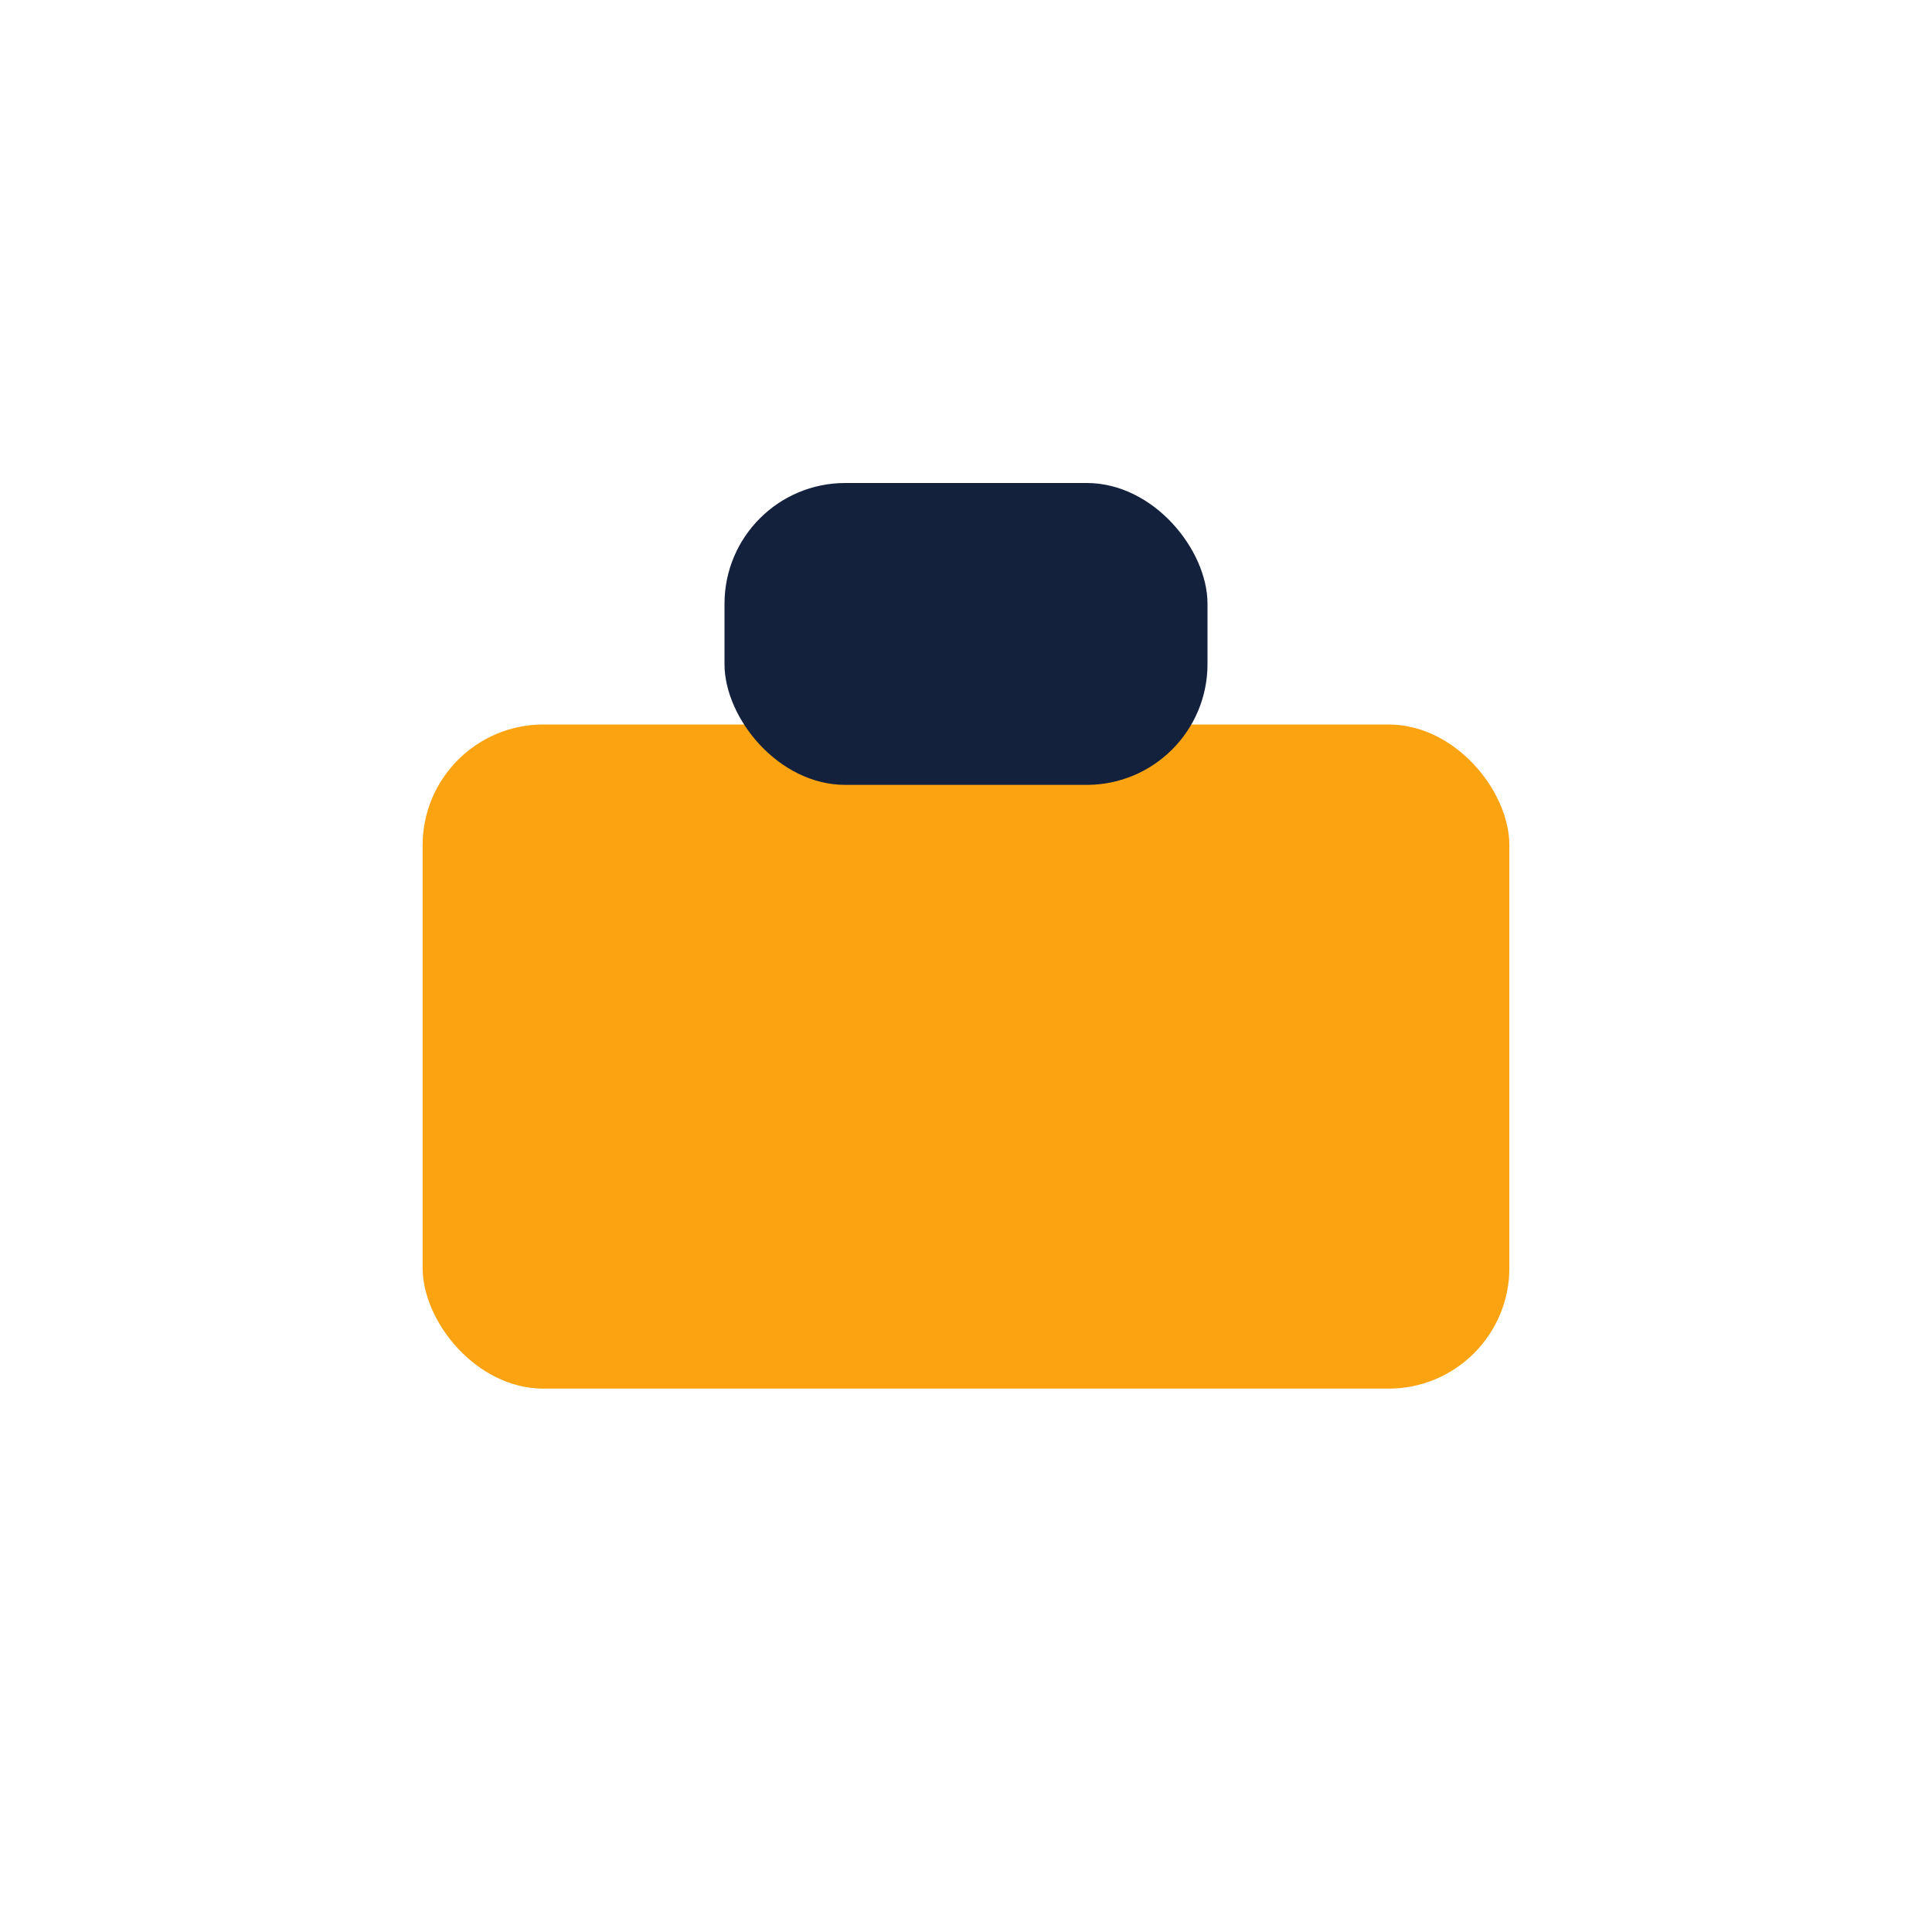
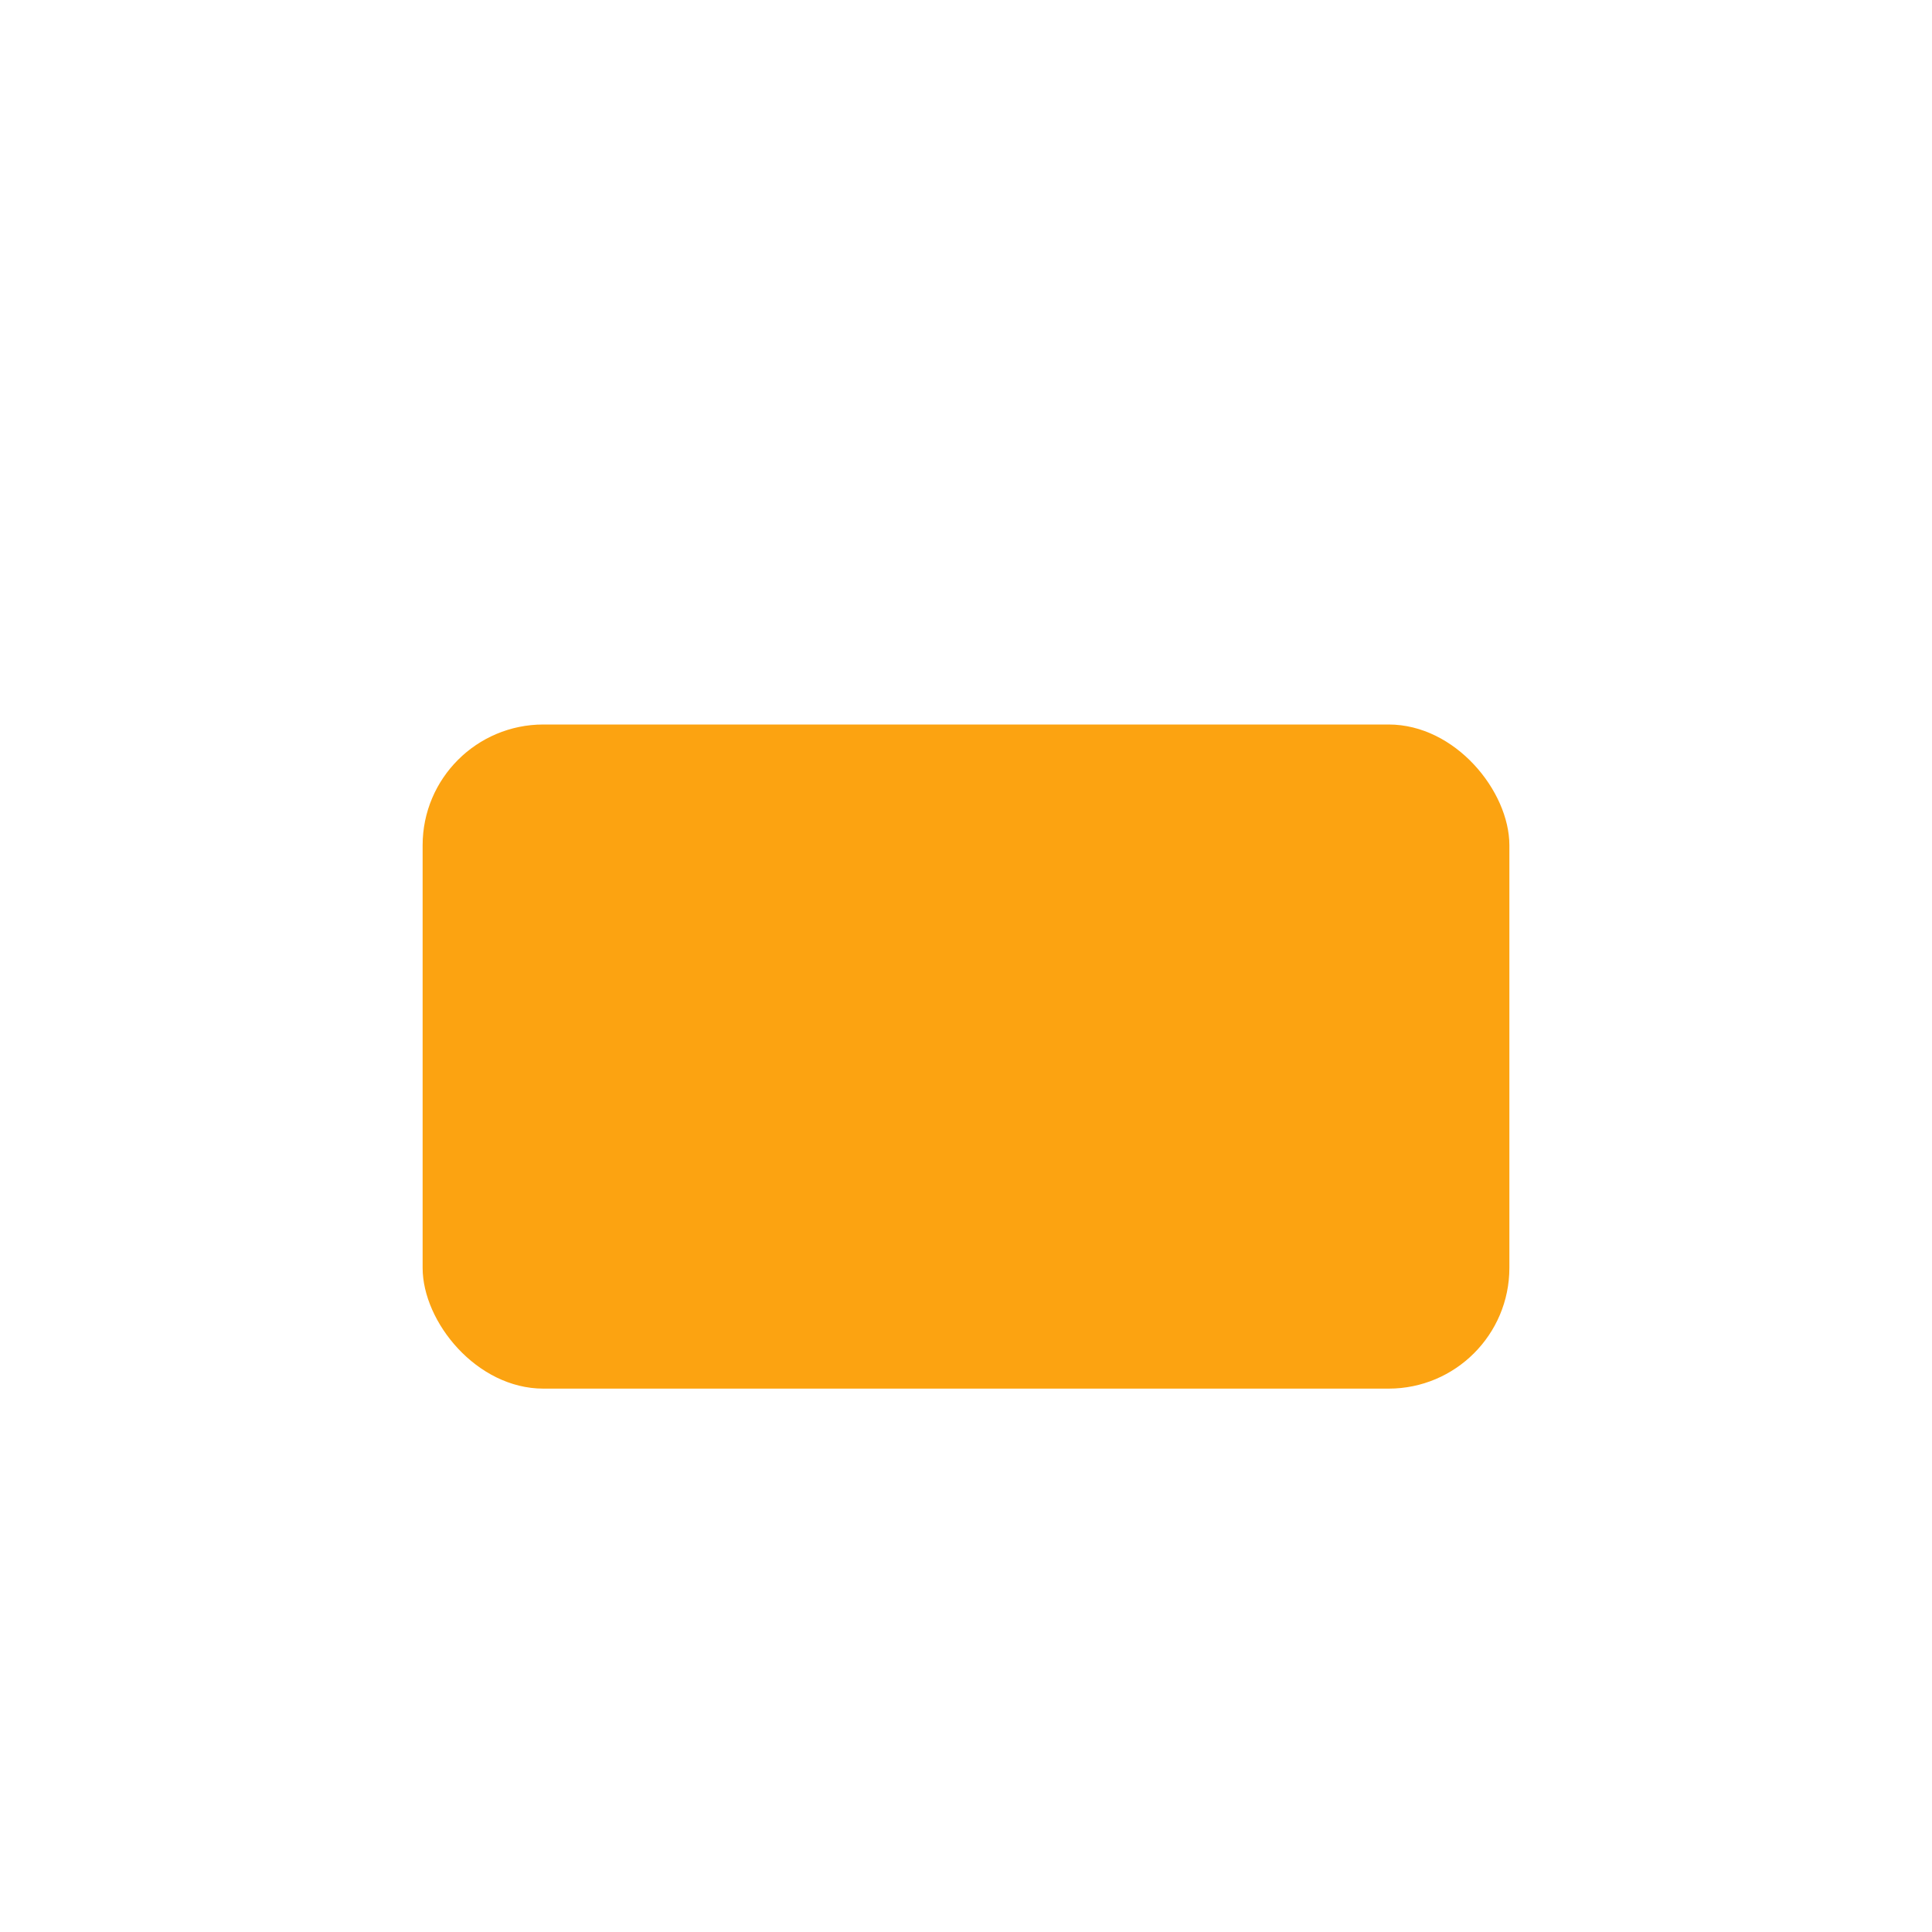
<svg xmlns="http://www.w3.org/2000/svg" width="32" height="32" viewBox="0 0 32 32">
  <rect x="7" y="12" width="18" height="11" rx="2" fill="#FCA311" />
-   <rect x="12" y="8" width="8" height="5" rx="2" fill="#14213D" />
</svg>